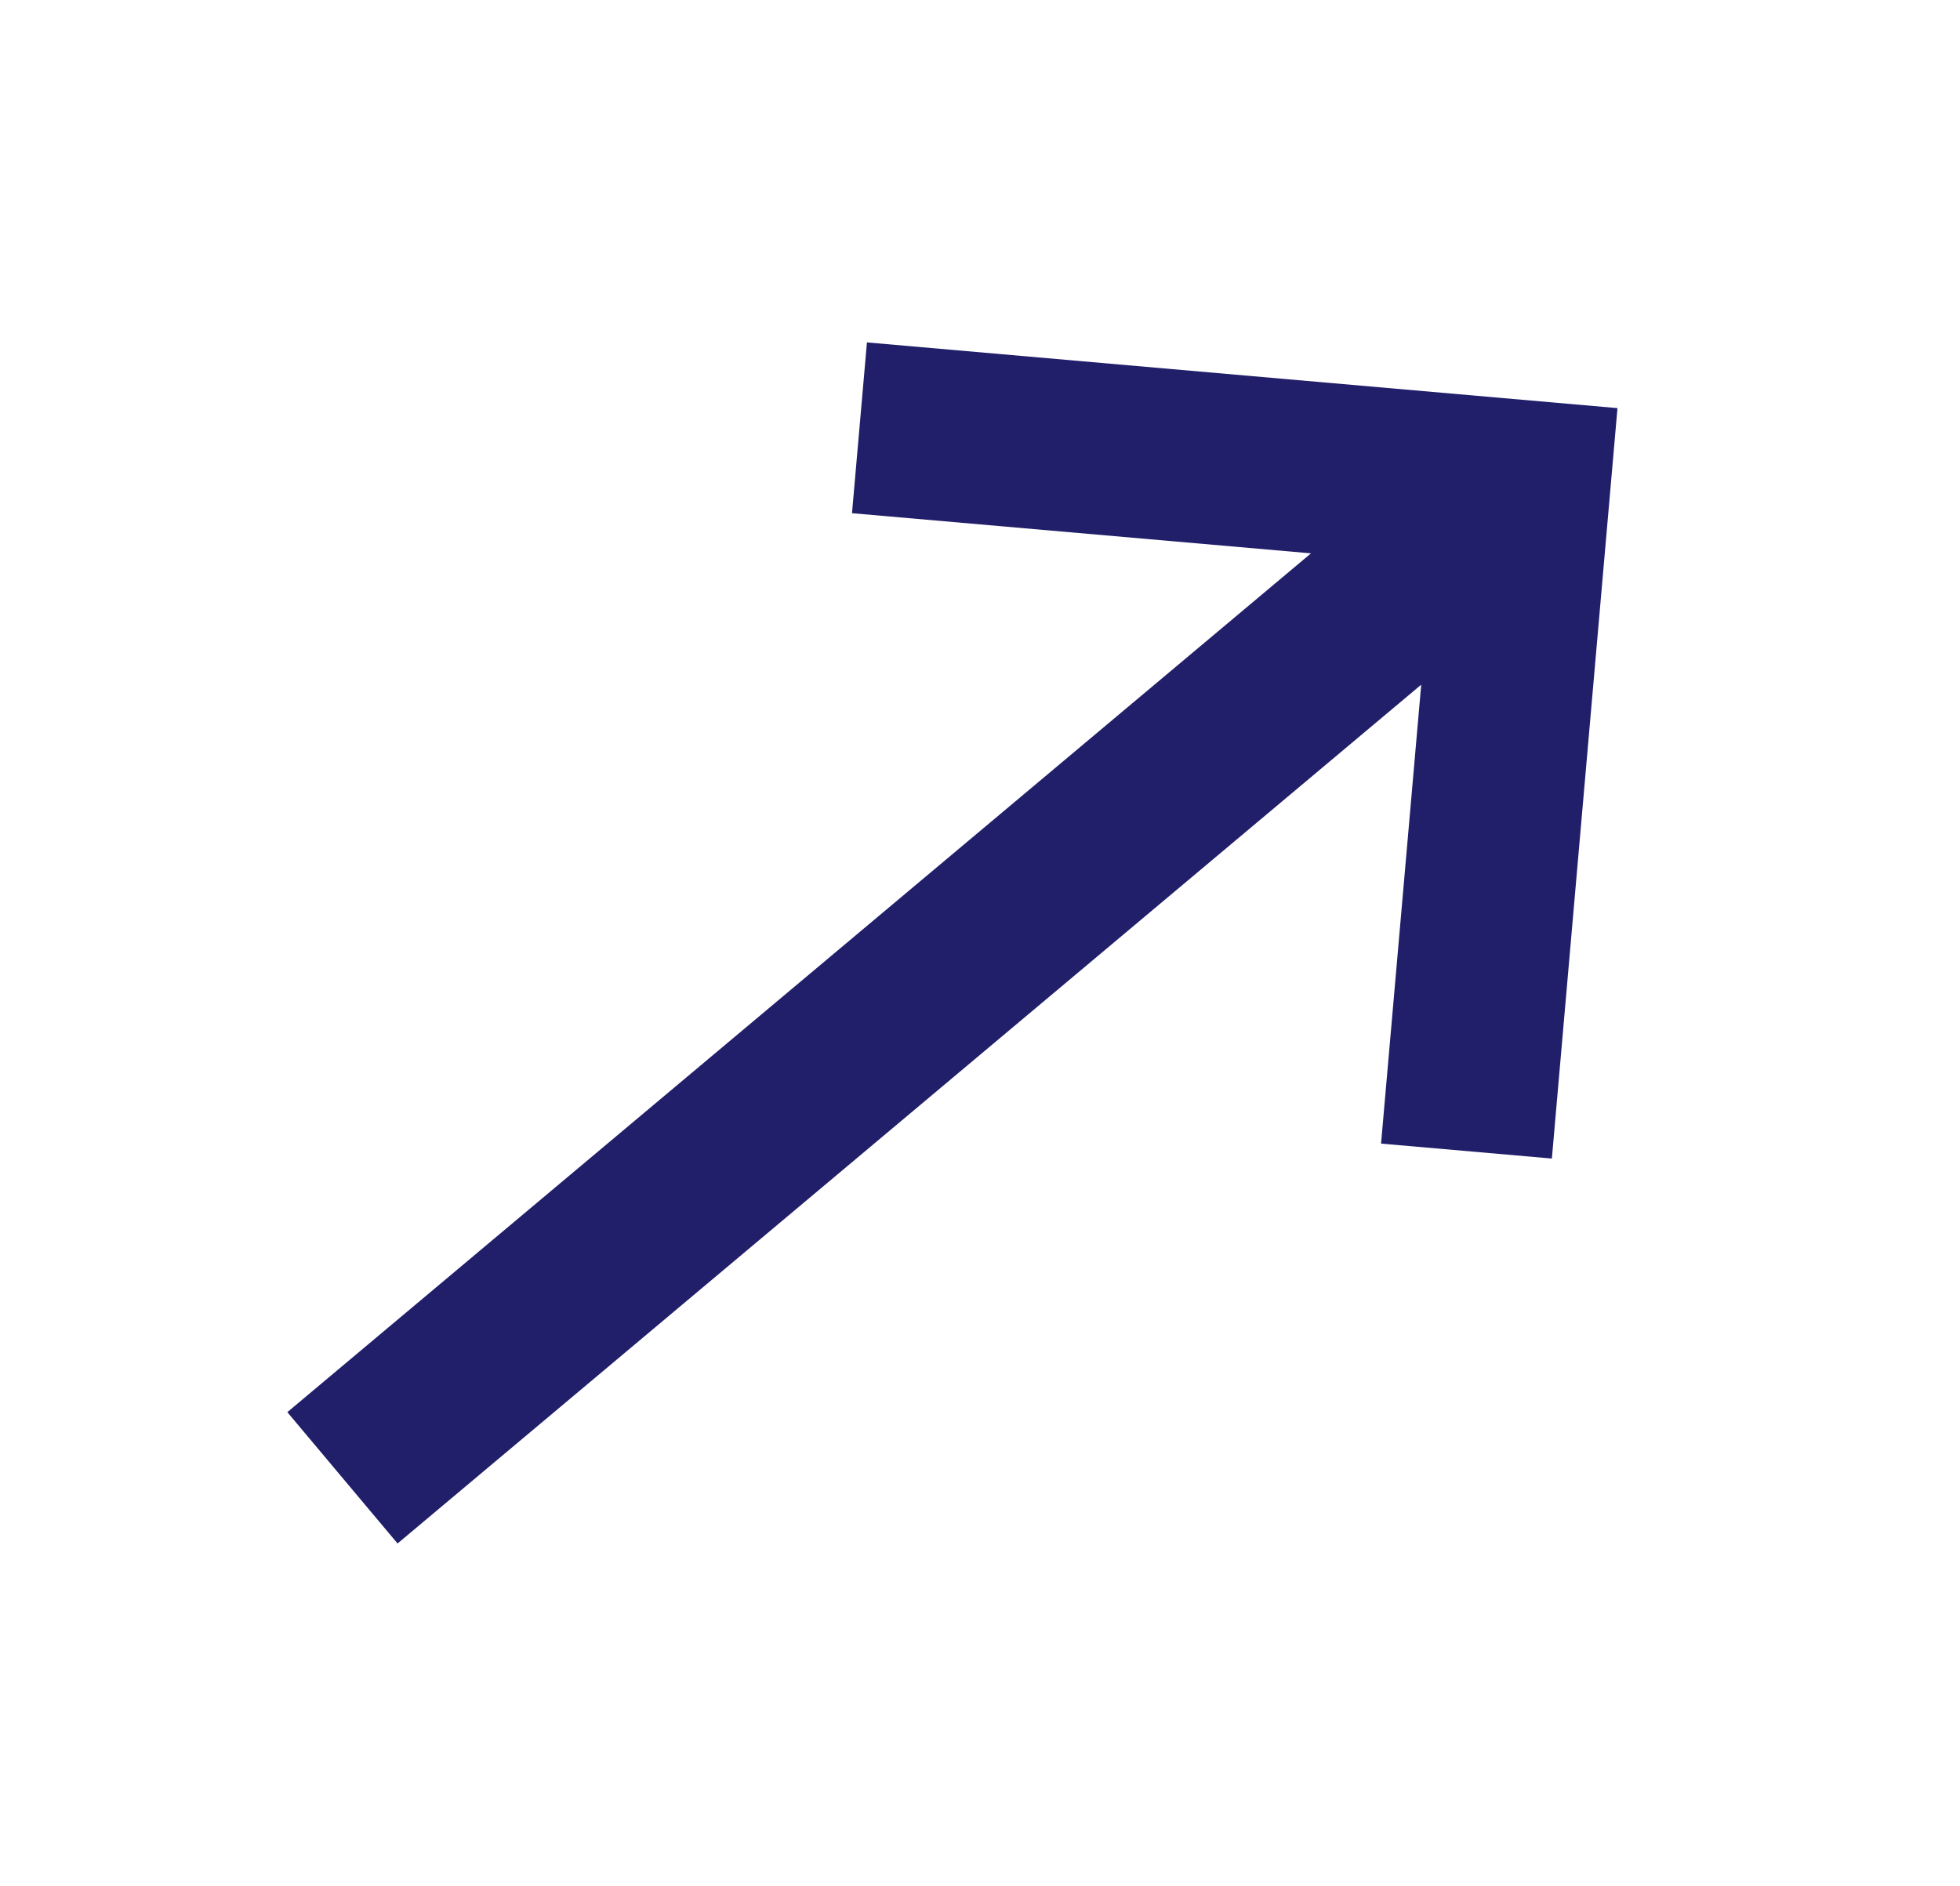
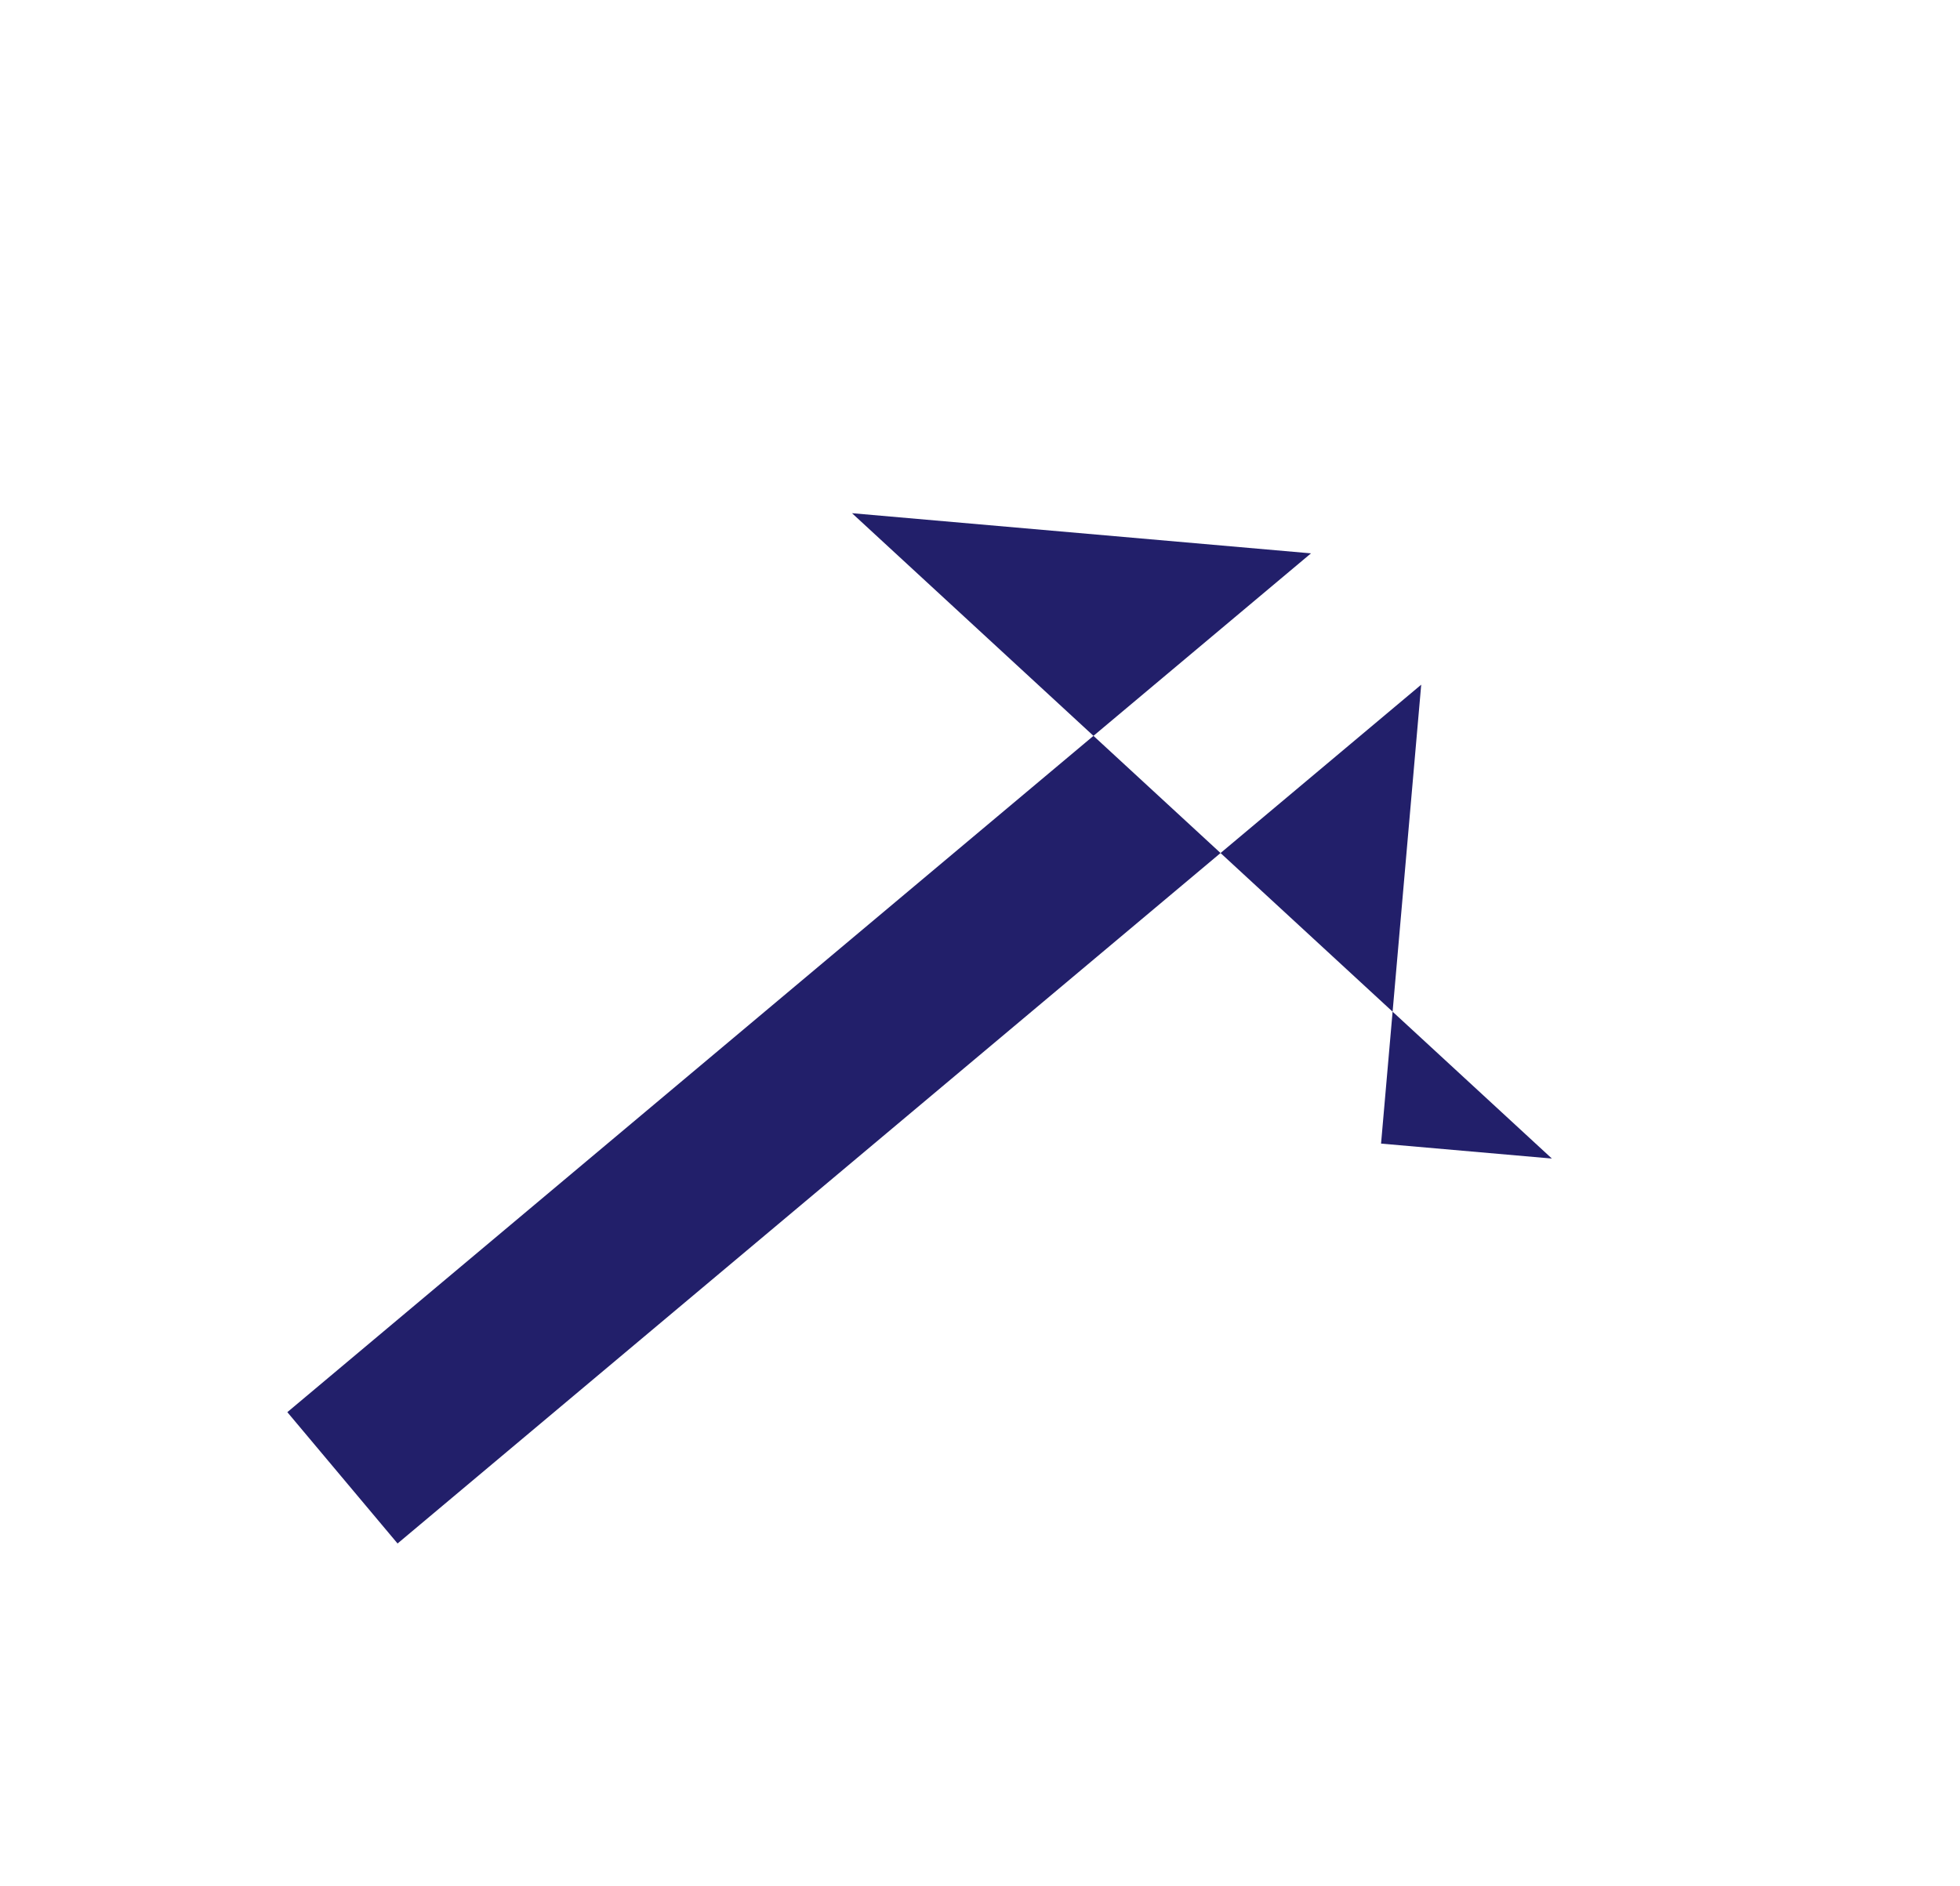
<svg xmlns="http://www.w3.org/2000/svg" width="47.574" height="45.782" viewBox="0 0 47.574 45.782">
  <g id="Group_2216" data-name="Group 2216" transform="translate(101.29 146.683) rotate(-130)">
    <g id="Group_2218" data-name="Group 2218" transform="translate(131.716)">
-       <path id="Path_5056" data-name="Path 5056" d="M154.637,24.527l-7.908,7.908V0h-4.162V32.435l-7.908-7.908-2.943,2.943L144.648,40.4,157.58,27.47Z" transform="translate(-131.716)" fill="#221f6a" />
+       <path id="Path_5056" data-name="Path 5056" d="M154.637,24.527l-7.908,7.908V0h-4.162V32.435l-7.908-7.908-2.943,2.943Z" transform="translate(-131.716)" fill="#221f6a" />
    </g>
  </g>
</svg>